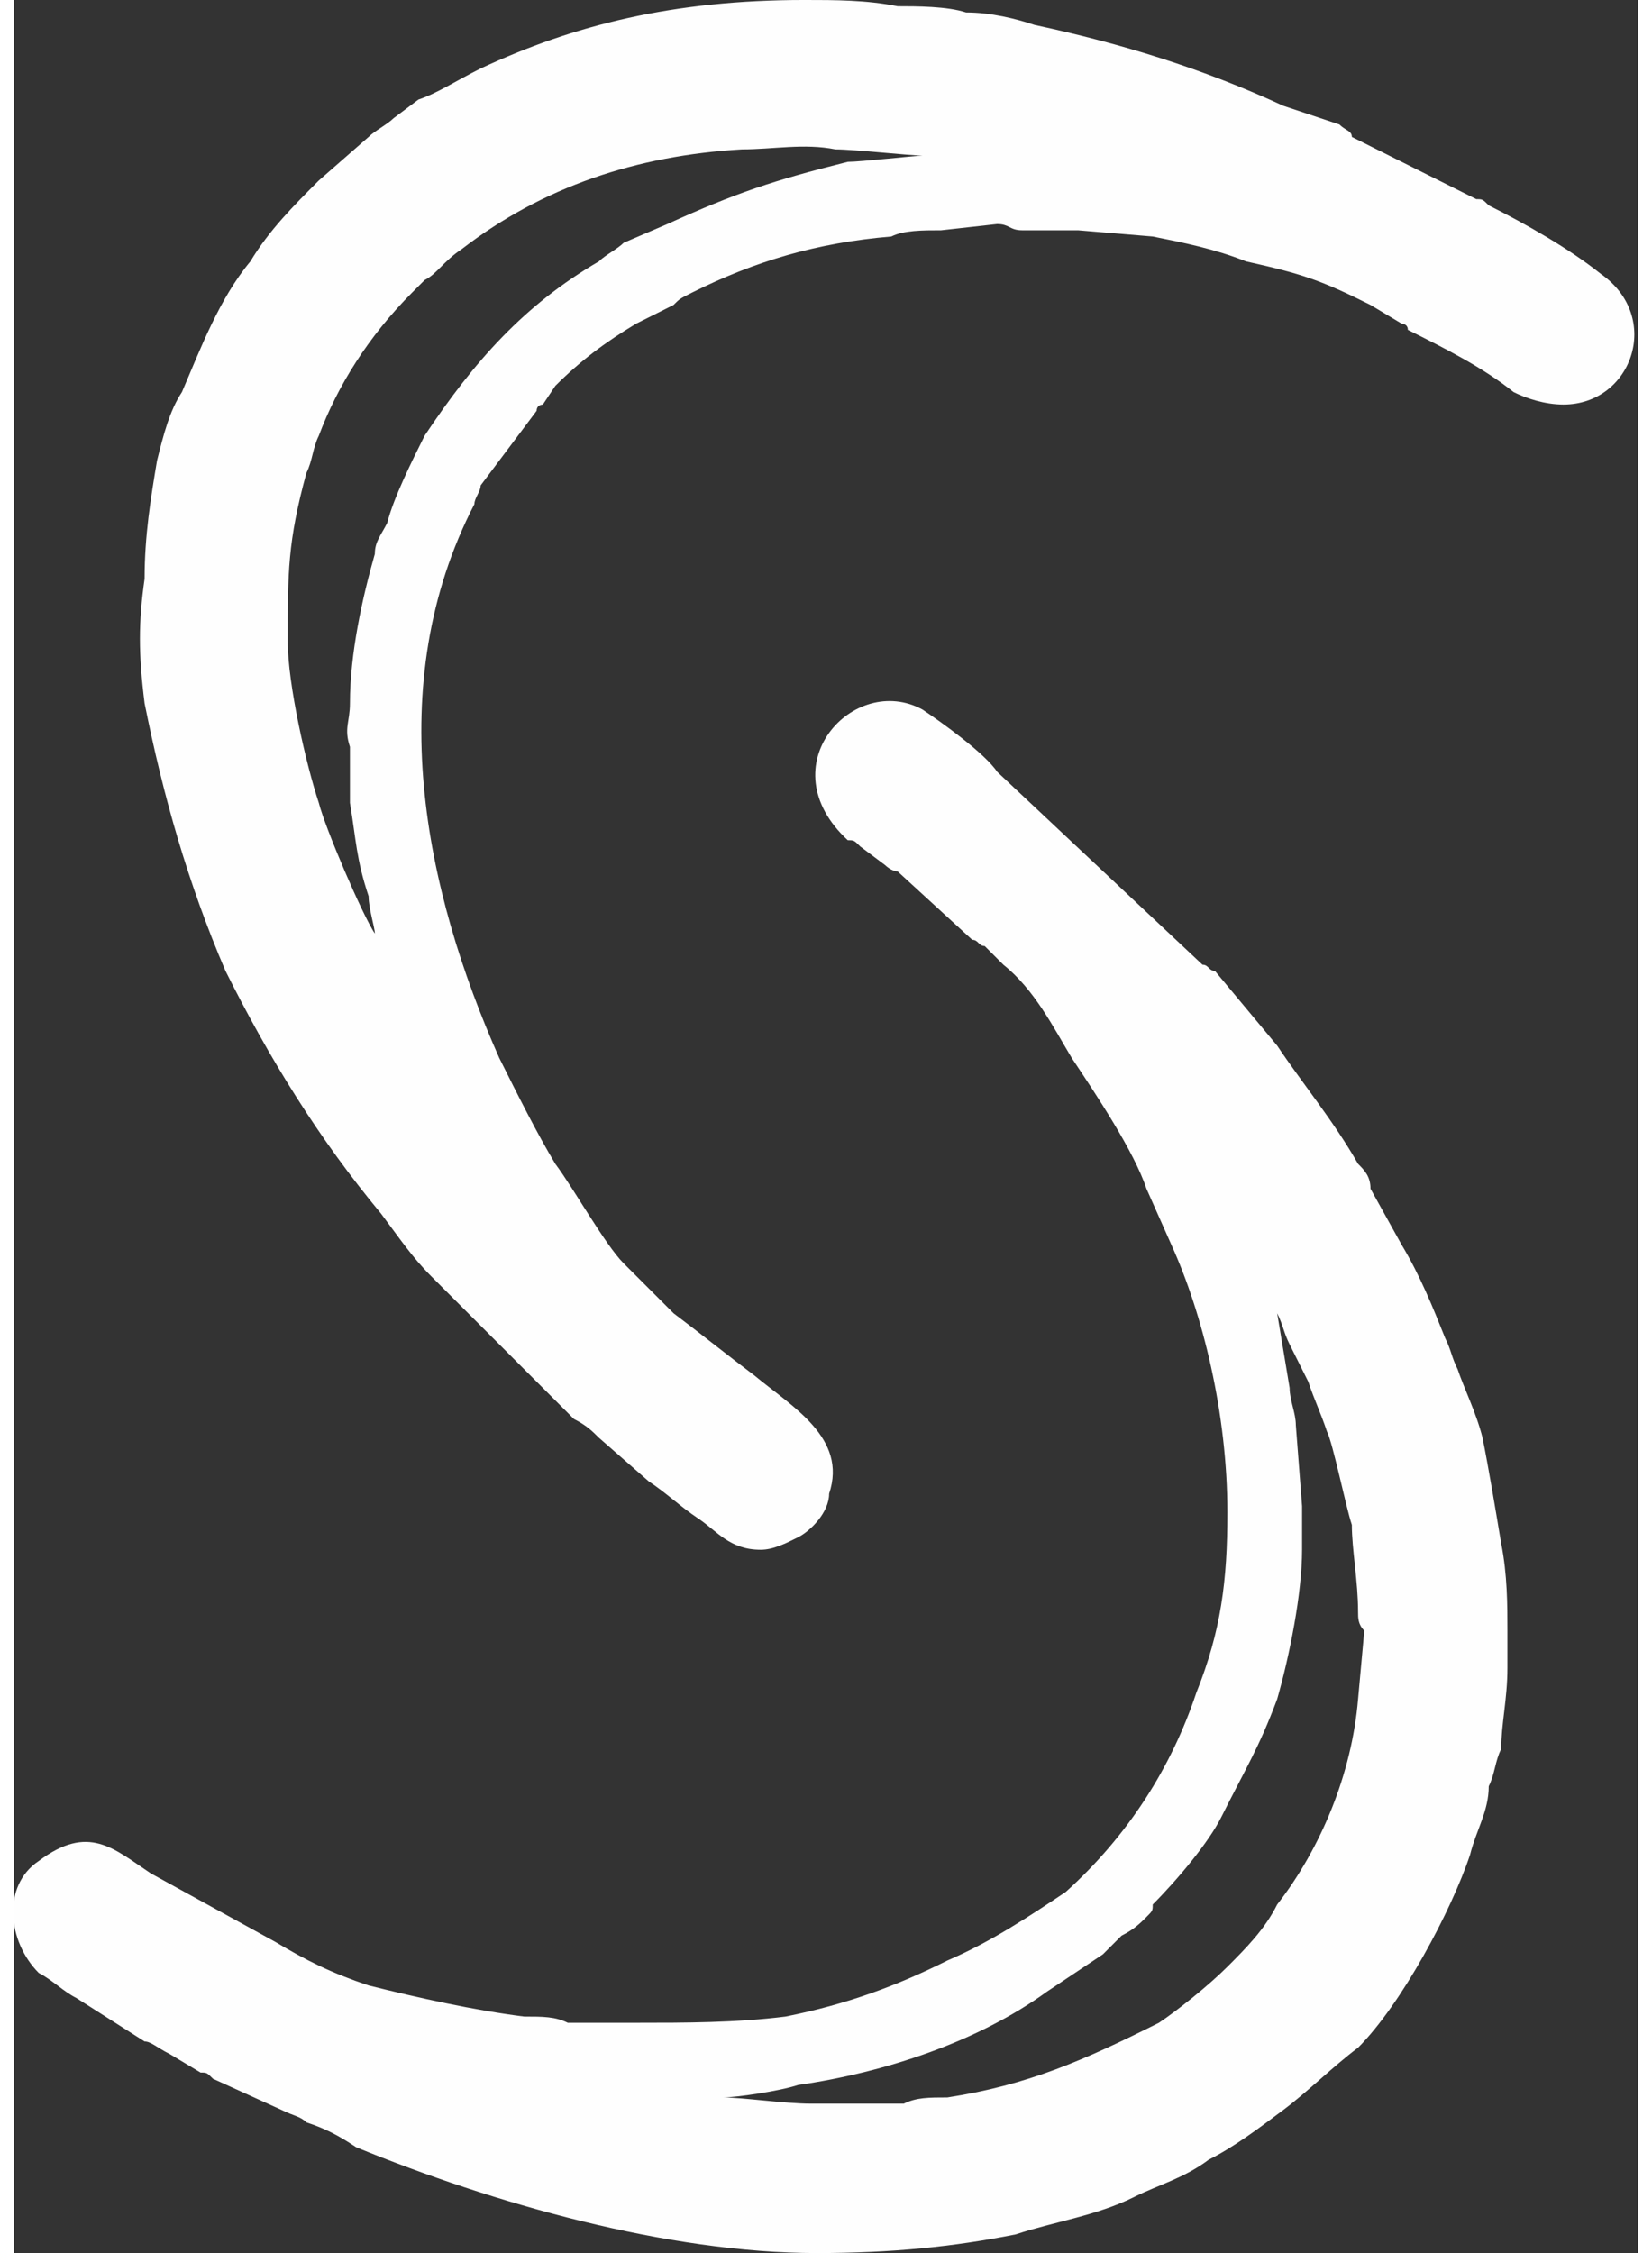
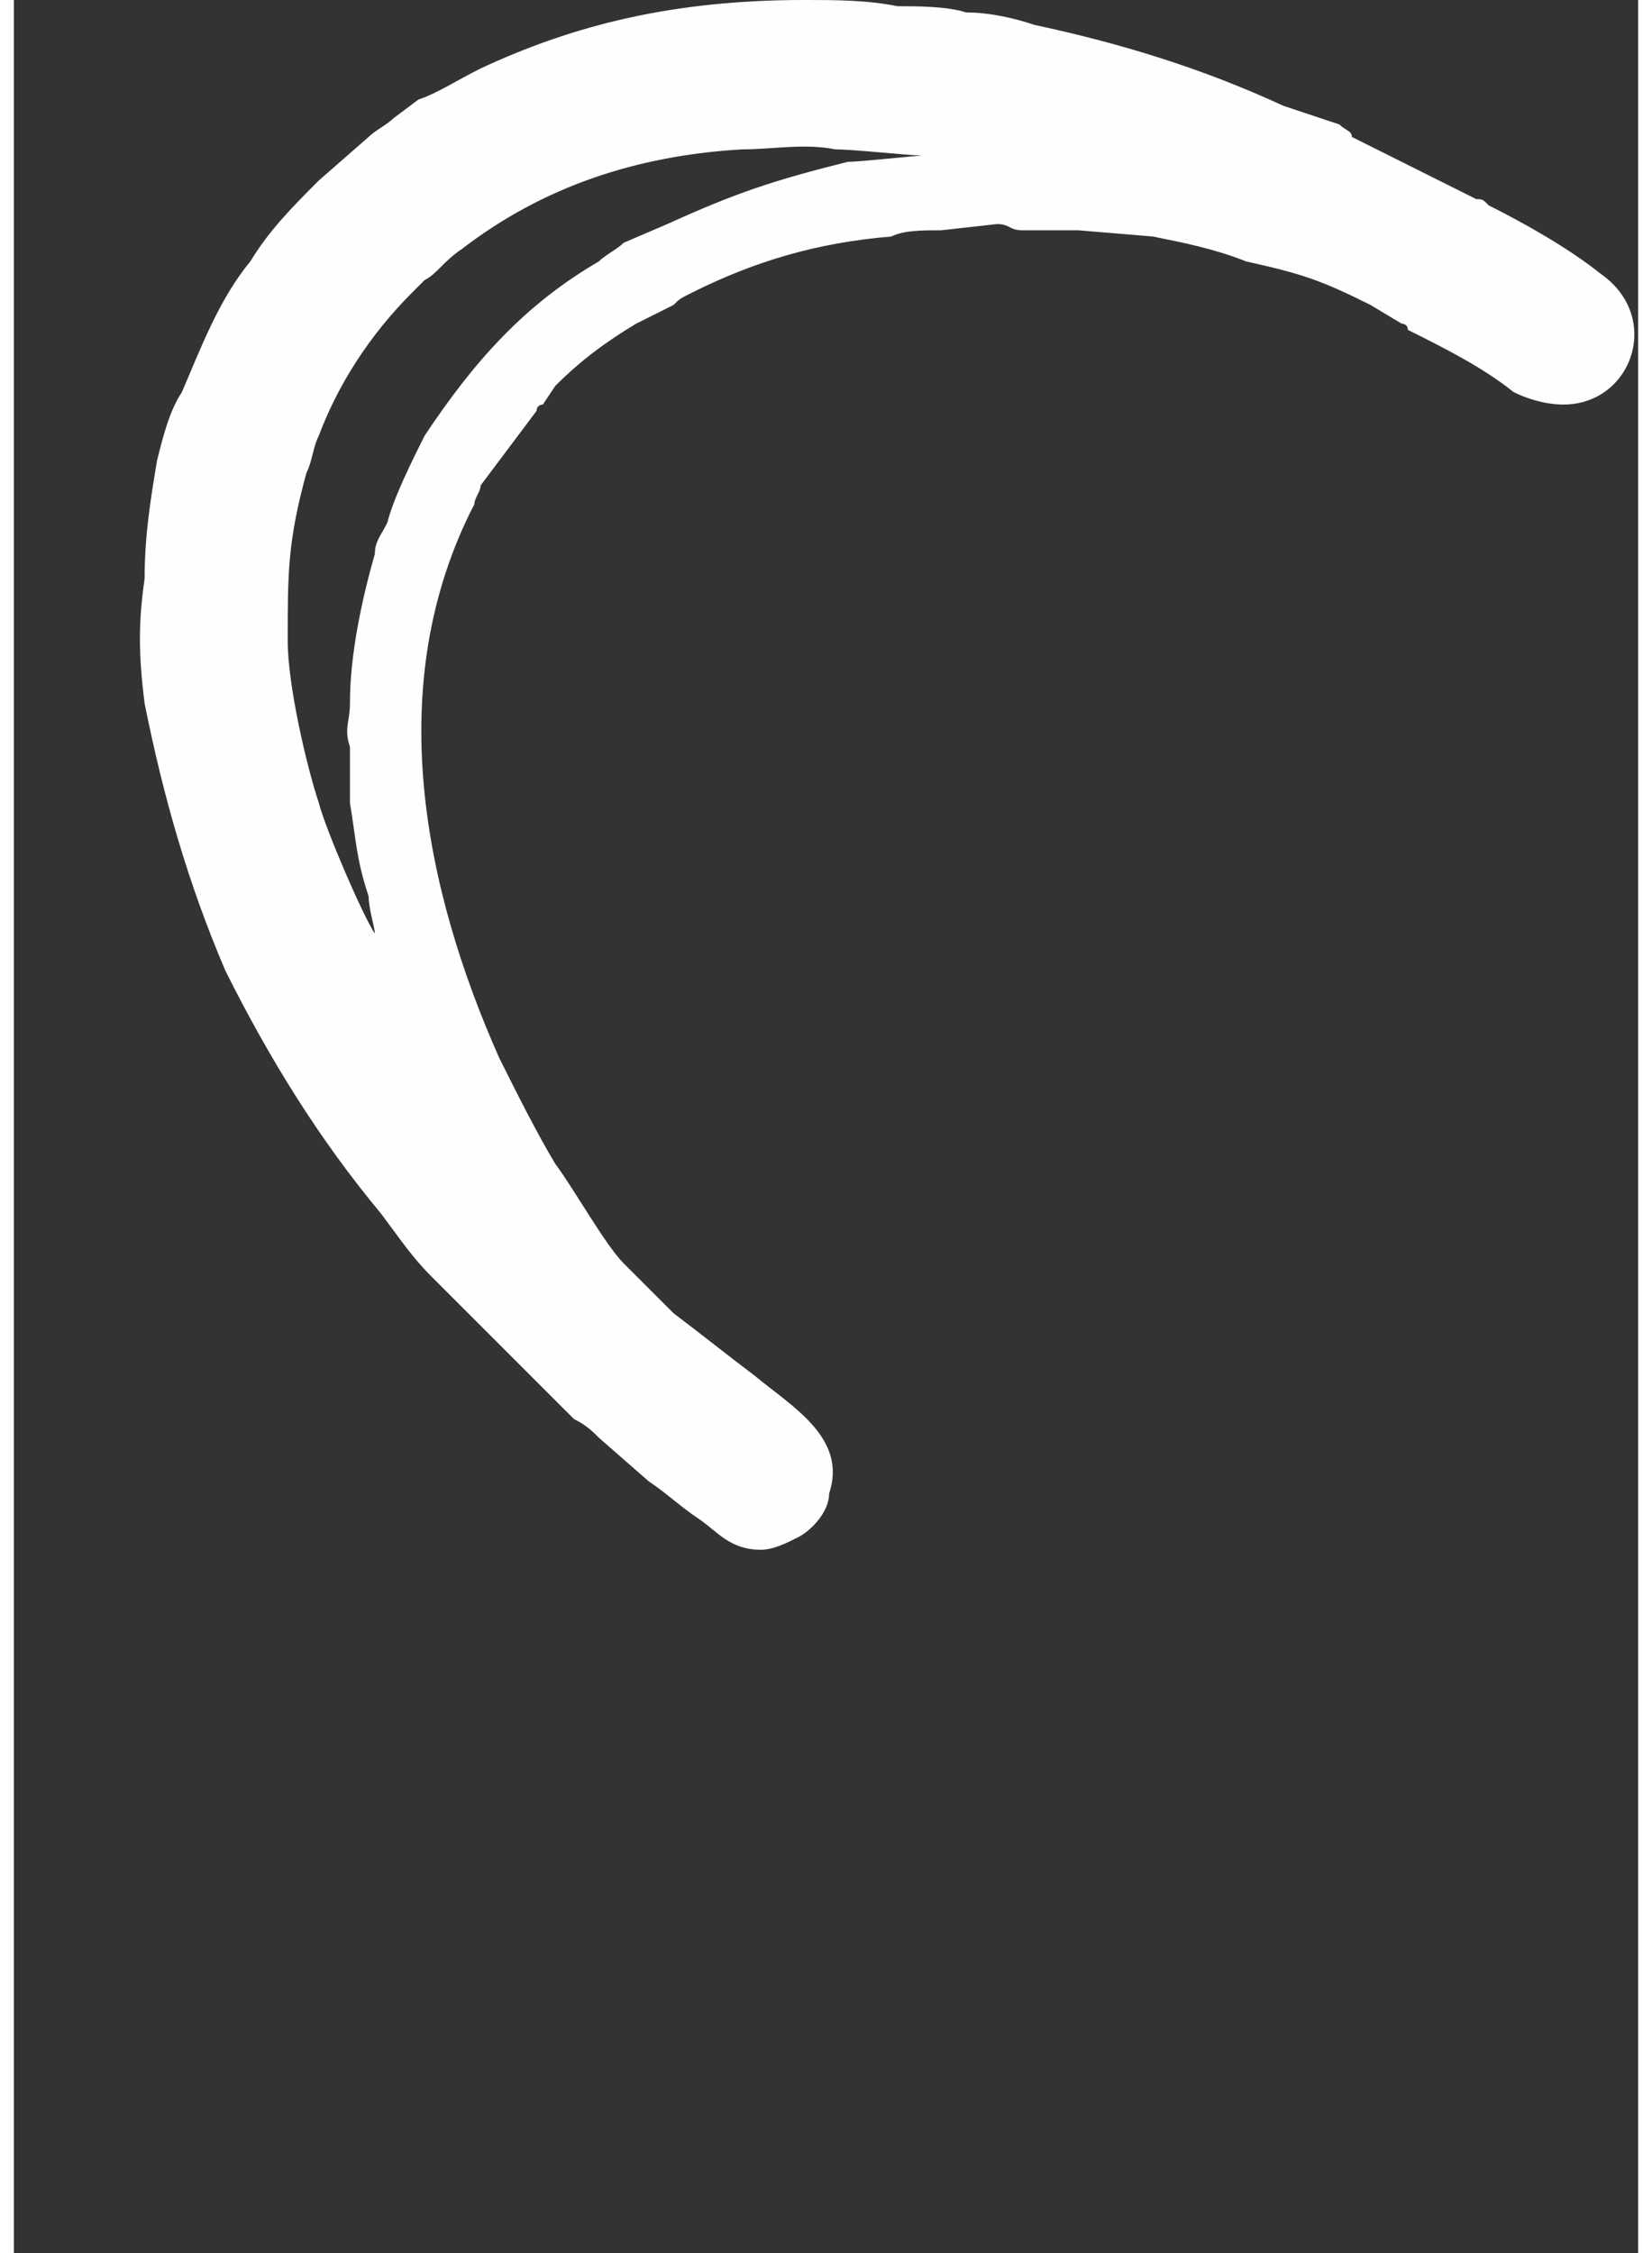
<svg xmlns="http://www.w3.org/2000/svg" xml:space="preserve" width="22px" height="30px" version="1.1" style="shape-rendering:geometricPrecision; text-rendering:geometricPrecision; image-rendering:optimizeQuality; fill-rule:evenodd; clip-rule:evenodd" viewBox="0 0 2.61 3.62">
  <rect x="0" y="0" width="2.61" height="3.62" fill="#333333" stroke="none" />
  <defs>
    <style type="text/css">
   
    .fil0 {fill:#FEFEFE}
   
  </style>
  </defs>
  <g id="Layer_x0020_1">
    <g id="_2158439350624">
      <path class="fil0" d="M0.58 1.51l0 0c0,0 0,0 0,0zm0 -0.01l0 0.01 0 -0.01zm0 0c-0.02,-0.03 -0.08,-0.17 -0.09,-0.21 -0.02,-0.06 -0.05,-0.19 -0.05,-0.26 0,-0.11 0,-0.16 0.03,-0.27 0.01,-0.02 0.01,-0.04 0.02,-0.06 0.03,-0.08 0.08,-0.16 0.15,-0.23 0.01,-0.01 0.01,-0.01 0.02,-0.02 0.02,-0.01 0.03,-0.03 0.06,-0.05 0.13,-0.1 0.28,-0.15 0.45,-0.16 0.05,0 0.1,-0.01 0.15,0 0.03,0 0.12,0.01 0.14,0.01 -0.01,0 -0.1,0.01 -0.12,0.01 -0.12,0.03 -0.18,0.05 -0.29,0.1l-0.07 0.03c-0.01,0.01 -0.03,0.02 -0.04,0.03 -0.12,0.07 -0.2,0.16 -0.28,0.28 -0.02,0.04 -0.05,0.1 -0.06,0.14 -0.01,0.02 -0.02,0.03 -0.02,0.05 -0.02,0.07 -0.04,0.16 -0.04,0.24 0,0.03 -0.01,0.04 0,0.07 0,0.01 0,0.07 0,0.09 0.01,0.06 0.01,0.09 0.03,0.15 0,0.02 0.01,0.05 0.01,0.06zm0.62 0.99c0.02,0 0.04,-0.01 0.06,-0.02 0.02,-0.01 0.05,-0.04 0.05,-0.07 0.03,-0.09 -0.06,-0.14 -0.12,-0.19 -0.04,-0.03 -0.09,-0.07 -0.13,-0.1l-0.05 -0.05c-0.01,-0.01 -0.02,-0.02 -0.03,-0.03 -0.03,-0.03 -0.08,-0.12 -0.11,-0.16 -0.03,-0.05 -0.06,-0.11 -0.09,-0.17 -0.12,-0.27 -0.19,-0.6 -0.04,-0.89 0,-0.01 0.01,-0.02 0.01,-0.03 0.03,-0.04 0.06,-0.08 0.09,-0.12 0,-0.01 0.01,-0.01 0.01,-0.01l0.02 -0.03c0.04,-0.04 0.08,-0.07 0.13,-0.1 0.02,-0.01 0.04,-0.02 0.06,-0.03 0.01,-0.01 0.01,-0.01 0.03,-0.02 0.1,-0.05 0.2,-0.08 0.32,-0.09 0.02,-0.01 0.05,-0.01 0.08,-0.01l0.09 -0.01c0.02,0 0.02,0.01 0.04,0.01 0.03,0 0.06,0 0.09,0l0.12 0.01c0.05,0.01 0.1,0.02 0.15,0.04 0.09,0.02 0.12,0.03 0.2,0.07l0.05 0.03c0,0 0.01,0 0.01,0.01 0.06,0.03 0.12,0.06 0.17,0.1 0.02,0.01 0.05,0.02 0.08,0.02 0.11,0 0.16,-0.14 0.06,-0.21 -0.05,-0.04 -0.12,-0.08 -0.18,-0.11 -0.01,-0.01 -0.01,-0.01 -0.02,-0.01l-0.2 -0.1c0,-0.01 -0.01,-0.01 -0.02,-0.02l-0.09 -0.03c-0.13,-0.06 -0.26,-0.1 -0.4,-0.13 -0.03,-0.01 -0.07,-0.02 -0.11,-0.02 -0.03,-0.01 -0.08,-0.01 -0.11,-0.01 -0.05,-0.01 -0.1,-0.01 -0.15,-0.01 -0.21,0 -0.37,0.04 -0.52,0.11 -0.04,0.02 -0.07,0.04 -0.1,0.05l-0.04 0.03c-0.01,0.01 -0.03,0.02 -0.04,0.03l-0.08 0.07c-0.04,0.04 -0.08,0.08 -0.11,0.13 -0.05,0.06 -0.08,0.14 -0.11,0.21 -0.02,0.03 -0.03,0.07 -0.04,0.11 -0.01,0.06 -0.02,0.12 -0.02,0.19 -0.01,0.07 -0.01,0.12 0,0.2 0.03,0.15 0.07,0.29 0.13,0.43 0.07,0.14 0.15,0.27 0.25,0.39 0.03,0.04 0.05,0.07 0.08,0.1 0.01,0.01 0.01,0.01 0.02,0.02l0.21 0.21c0.02,0.01 0.03,0.02 0.04,0.03l0.08 0.07c0.03,0.02 0.05,0.04 0.08,0.06 0.03,0.02 0.05,0.05 0.1,0.05z" />
-       <path class="fil0" d="M2.03 2.11c0.01,0.02 0.01,0.03 0.02,0.05 0.01,0.02 0.02,0.04 0.03,0.06 0.01,0.03 0.02,0.05 0.03,0.08 0.01,0.02 0.03,0.12 0.04,0.15 0,0.04 0.01,0.09 0.01,0.14 0,0.01 0,0.02 0.01,0.03l-0.01 0.11c-0.01,0.12 -0.06,0.24 -0.13,0.33 -0.02,0.04 -0.05,0.07 -0.08,0.1 -0.03,0.03 -0.08,0.07 -0.11,0.09 -0.12,0.06 -0.21,0.1 -0.34,0.12 -0.03,0 -0.05,0 -0.07,0.01 -0.01,0 -0.02,0 -0.04,0 -0.01,0 -0.02,0 -0.03,0 -0.03,0 -0.05,0 -0.08,0 -0.04,0 -0.11,-0.01 -0.14,-0.01l0 0c0.02,0 0.09,-0.01 0.12,-0.02 0.14,-0.02 0.29,-0.07 0.4,-0.15 0.03,-0.02 0.06,-0.04 0.09,-0.06 0.01,-0.01 0.02,-0.02 0.03,-0.03 0.02,-0.01 0.03,-0.02 0.04,-0.03 0.01,-0.01 0.01,-0.01 0.01,-0.02 0.04,-0.04 0.09,-0.1 0.11,-0.14 0.04,-0.08 0.06,-0.11 0.09,-0.19 0.02,-0.07 0.04,-0.17 0.04,-0.24 0,-0.02 0,-0.04 0,-0.07l-0.01 -0.13c0,-0.02 -0.01,-0.04 -0.01,-0.06l-0.02 -0.12zm0 0l-0.01 0 0.01 0zm-0.08 0.32c0,0.11 -0.01,0.19 -0.05,0.29 -0.04,0.12 -0.11,0.23 -0.21,0.32 -0.06,0.04 -0.12,0.08 -0.19,0.11 -0.08,0.04 -0.16,0.07 -0.26,0.09 -0.08,0.01 -0.16,0.01 -0.24,0.01l-0.11 0c-0.02,-0.01 -0.04,-0.01 -0.07,-0.01 -0.08,-0.01 -0.17,-0.03 -0.25,-0.05 -0.06,-0.02 -0.1,-0.04 -0.15,-0.07l-0.2 -0.11c-0.06,-0.04 -0.1,-0.08 -0.18,-0.02 -0.06,0.04 -0.05,0.13 0,0.18 0.02,0.01 0.04,0.03 0.06,0.04l0.11 0.07c0.01,0 0.02,0.01 0.04,0.02l0.05 0.03c0.01,0 0.01,0 0.02,0.01l0.11 0.05c0.02,0.01 0.03,0.01 0.04,0.02 0.03,0.01 0.05,0.02 0.08,0.04 0.22,0.09 0.5,0.17 0.74,0.17 0.12,0 0.22,-0.01 0.32,-0.03 0.06,-0.02 0.13,-0.03 0.19,-0.06 0.04,-0.02 0.08,-0.03 0.12,-0.06 0.04,-0.02 0.08,-0.05 0.12,-0.08 0.04,-0.03 0.08,-0.07 0.12,-0.1 0.07,-0.07 0.15,-0.22 0.18,-0.31 0.01,-0.04 0.03,-0.07 0.03,-0.11 0.01,-0.02 0.01,-0.04 0.02,-0.06 0,-0.04 0.01,-0.08 0.01,-0.13 0,-0.02 0,-0.04 0,-0.06 0,-0.04 0,-0.09 -0.01,-0.14 -0.01,-0.06 -0.02,-0.12 -0.03,-0.17 -0.01,-0.04 -0.03,-0.08 -0.04,-0.11 -0.01,-0.02 -0.01,-0.03 -0.02,-0.05 -0.02,-0.05 -0.04,-0.1 -0.07,-0.15l-0.05 -0.09c0,-0.02 -0.01,-0.03 -0.02,-0.04 -0.04,-0.07 -0.09,-0.13 -0.13,-0.19l-0.1 -0.12c-0.01,0 -0.01,-0.01 -0.02,-0.01l-0.33 -0.31c-0.02,-0.03 -0.09,-0.08 -0.12,-0.1 -0.11,-0.06 -0.25,0.09 -0.12,0.21 0.01,0 0.01,0 0.02,0.01l0.04 0.03c0,0 0.01,0.01 0.02,0.01l0.12 0.11c0.01,0 0.01,0.01 0.02,0.01 0.01,0.01 0.02,0.02 0.03,0.03 0.05,0.04 0.08,0.1 0.11,0.15 0.04,0.06 0.1,0.15 0.12,0.21l0.04 0.09c0.05,0.11 0.09,0.27 0.09,0.43z" />
    </g>
  </g>
</svg>